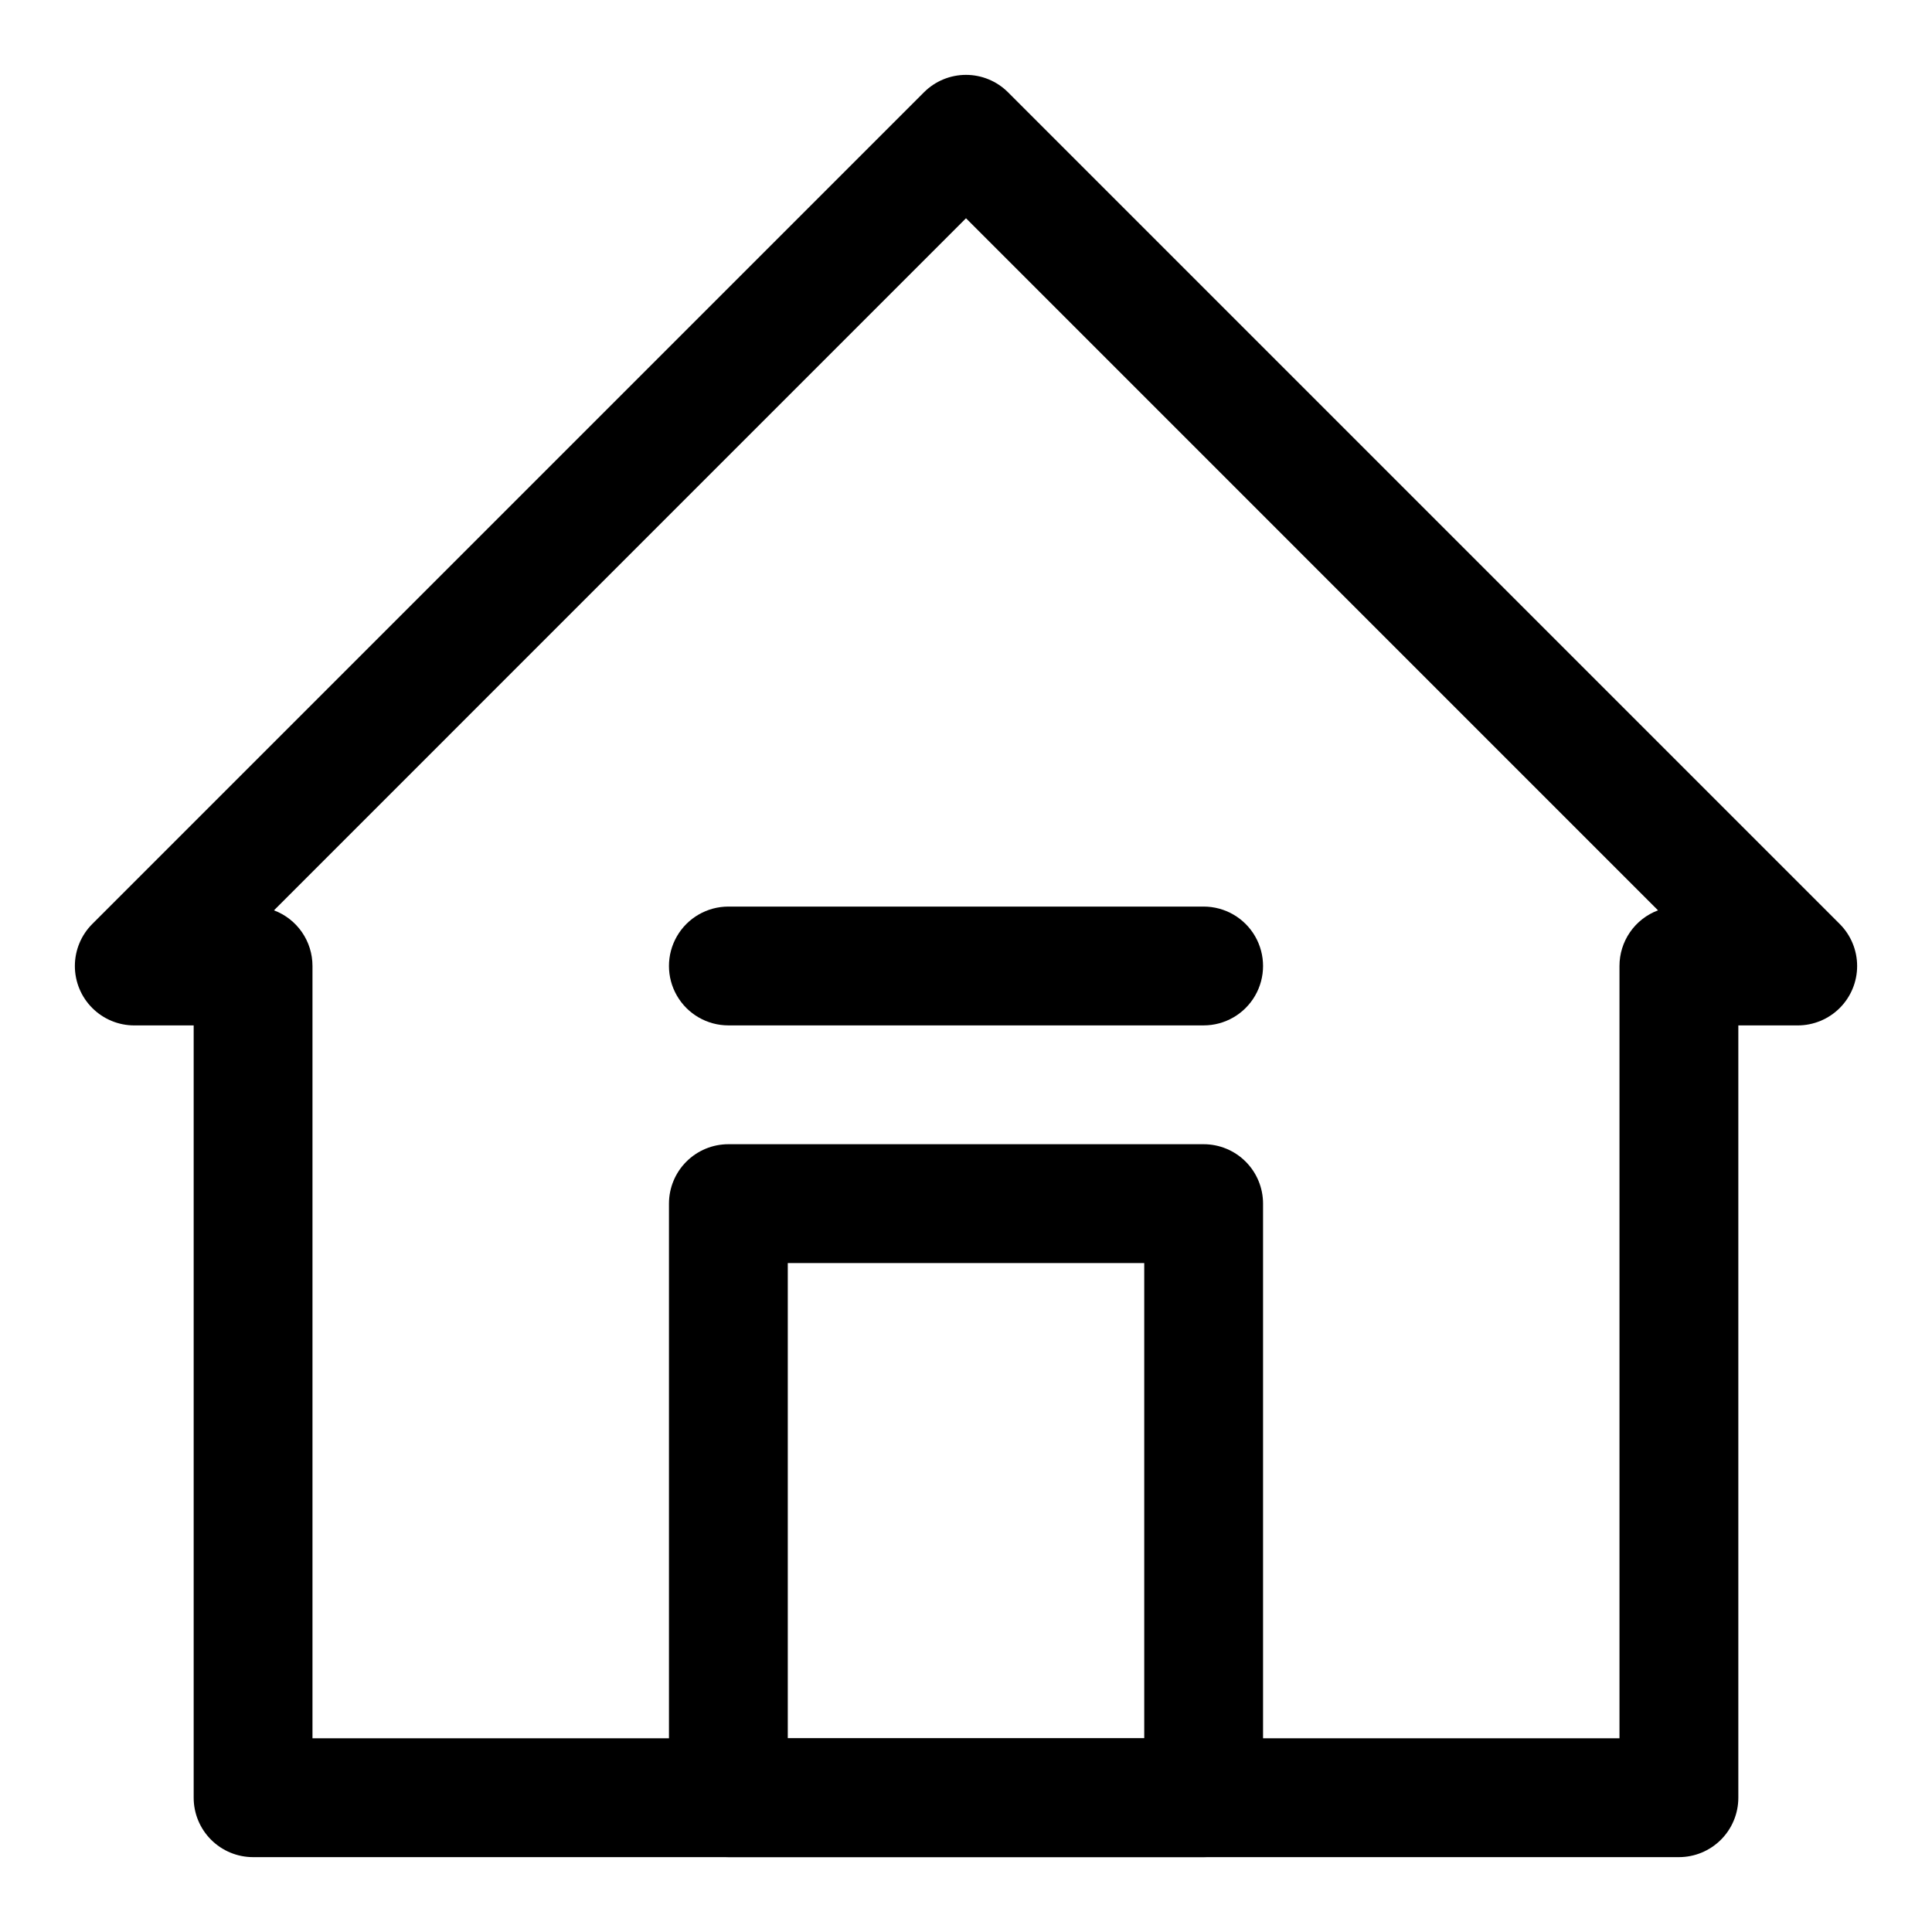
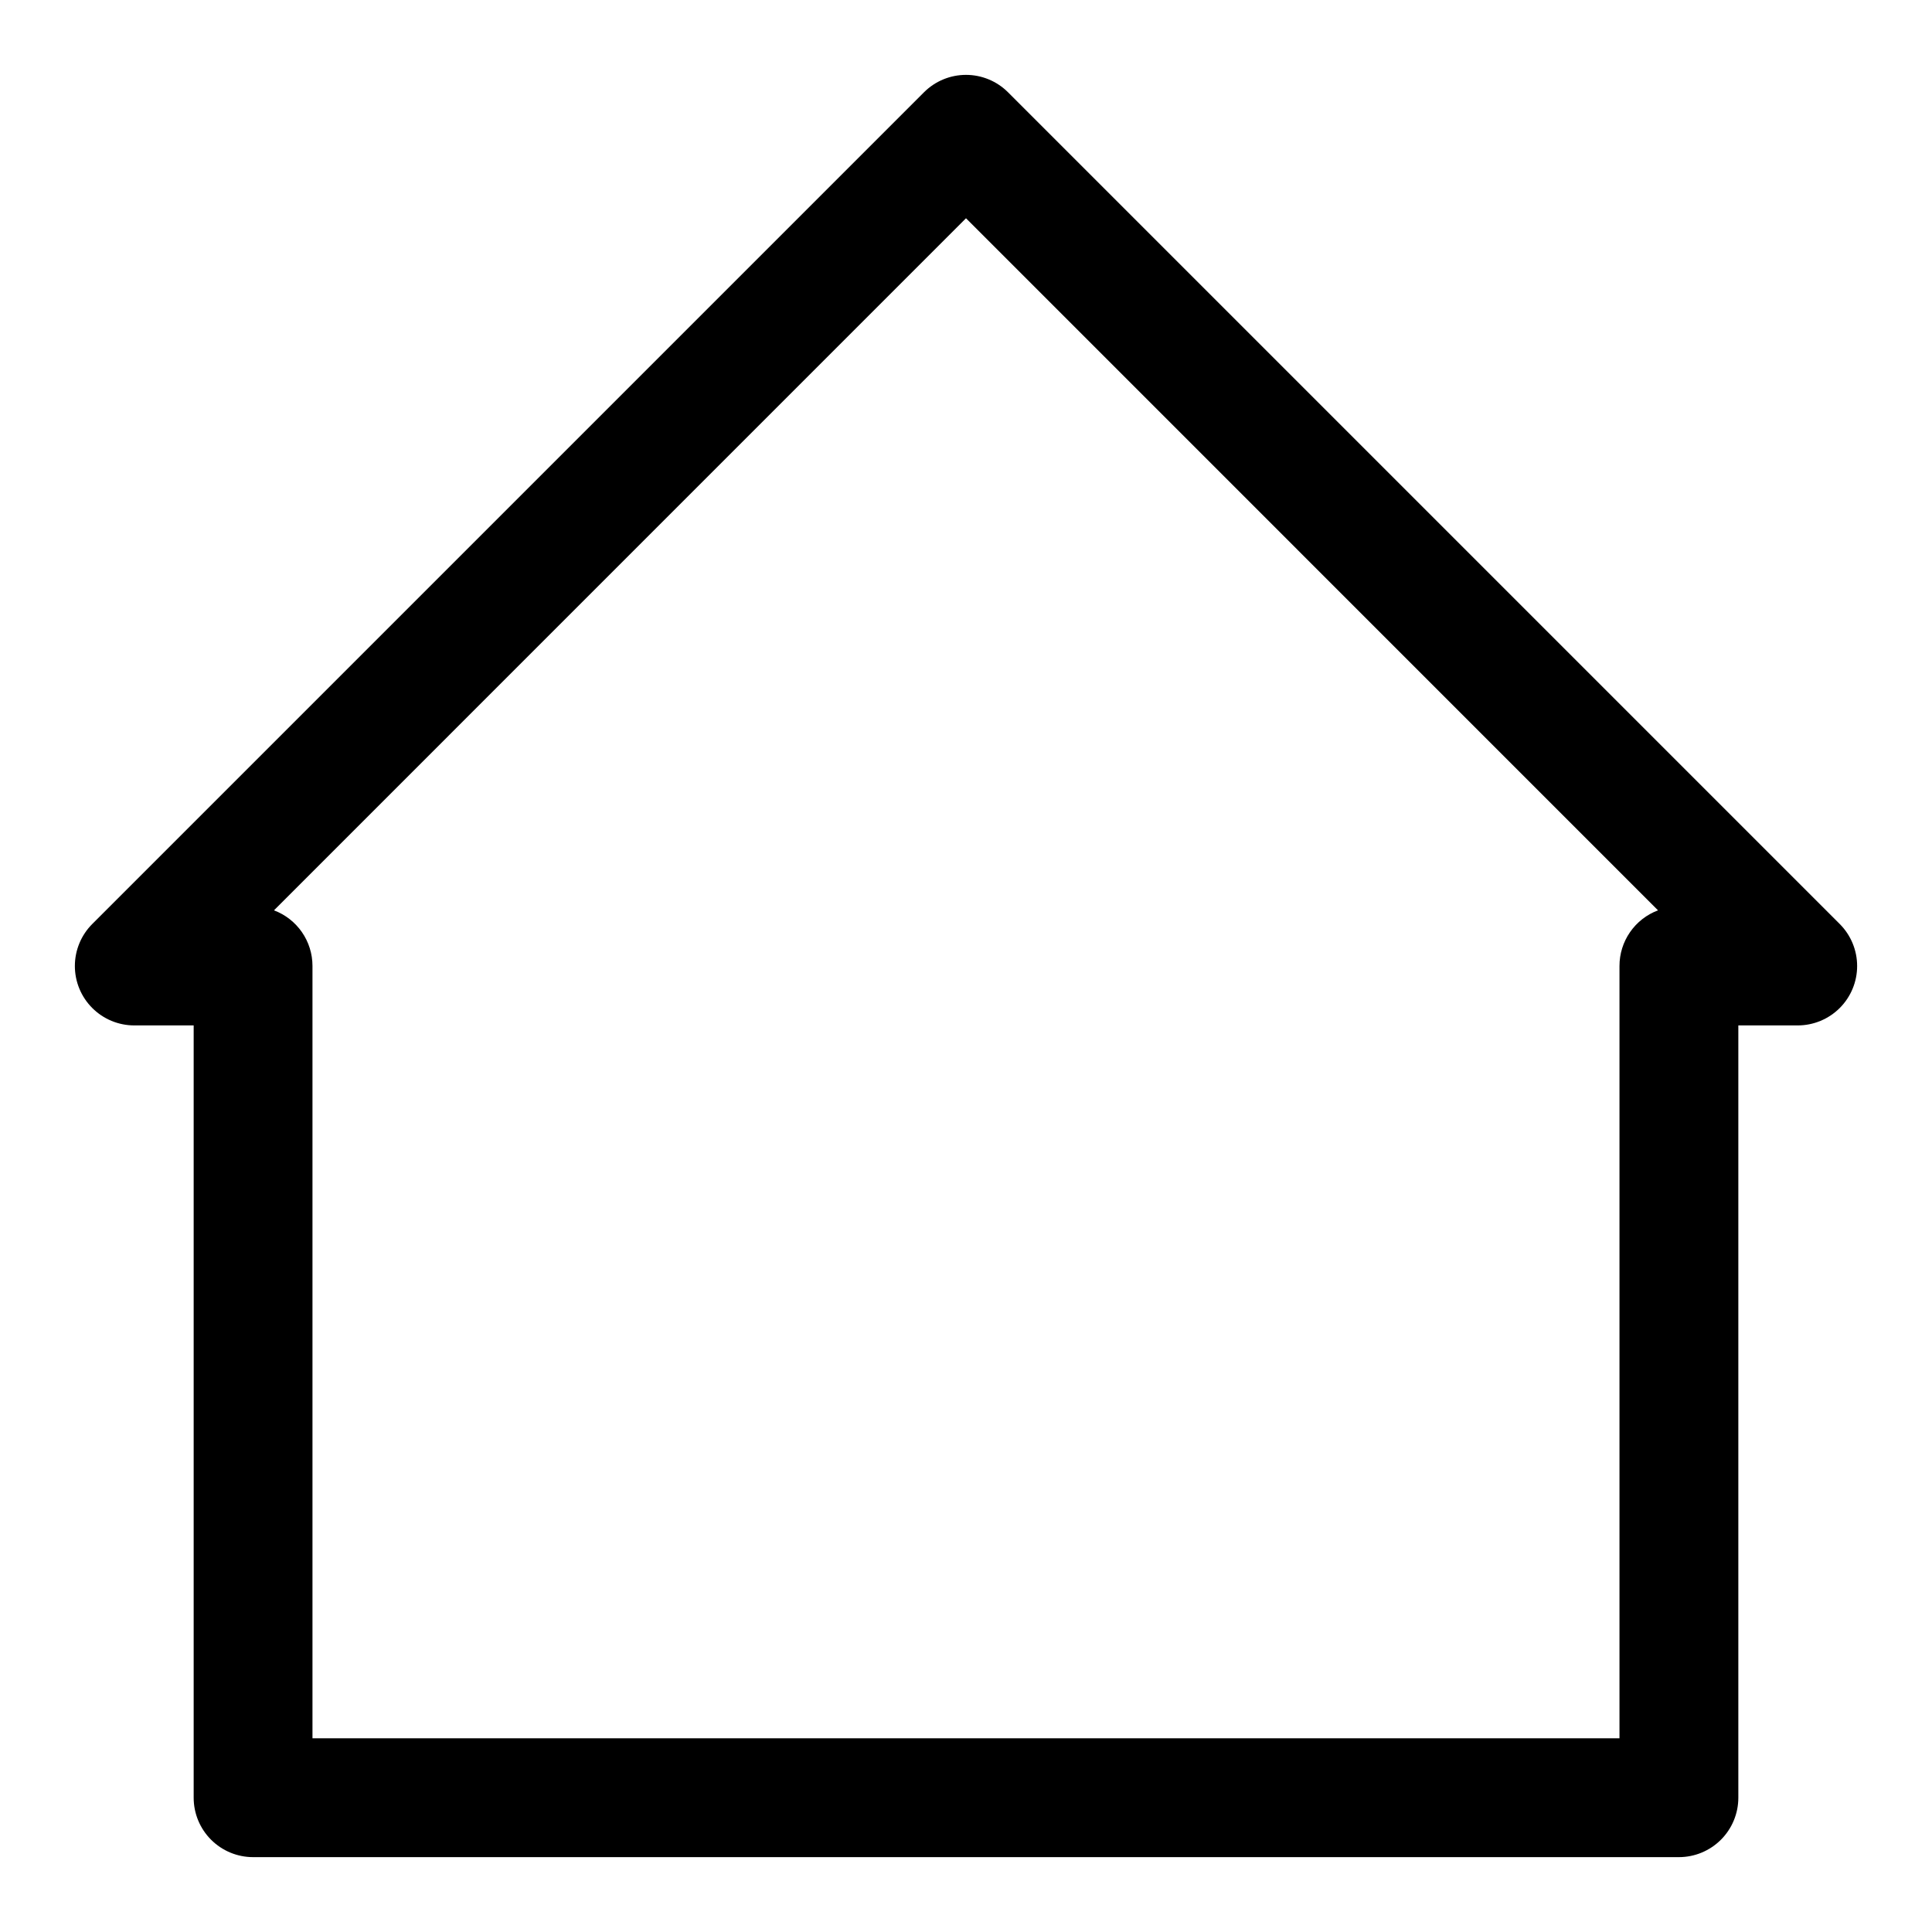
<svg xmlns="http://www.w3.org/2000/svg" fill="#000000" width="800px" height="800px" version="1.1" viewBox="144 144 512 512">
  <g>
    <path d="m211.07 636.16h377.86c4.176 0 8.18-1.66 11.133-4.613s4.613-6.957 4.613-11.133v-204.67h15.742c4.176 0 8.18-1.66 11.133-4.613 2.949-2.949 4.609-6.953 4.609-11.129s-1.66-8.18-4.609-11.133l-220.42-220.42c-2.953-2.949-6.957-4.609-11.129-4.609-4.176 0-8.18 1.66-11.133 4.609l-220.42 220.42c-2.949 2.953-4.609 6.957-4.609 11.133s1.66 8.18 4.613 11.129c2.949 2.953 6.953 4.613 11.129 4.613h15.742v204.67c0 4.176 1.66 8.18 4.613 11.133s6.957 4.613 11.133 4.613zm188.93-434.32 183.39 183.41h-0.004c-3 1.125-5.586 3.141-7.41 5.777-1.824 2.633-2.801 5.762-2.797 8.969v204.67h-346.37v-204.67c0.004-3.207-0.973-6.336-2.797-8.969-1.824-2.637-4.41-4.652-7.41-5.777z" />
-     <path d="m462.98 636.16c4.172 0 8.18-1.66 11.133-4.613 2.949-2.953 4.609-6.957 4.609-11.133v-157.44c0-4.176-1.66-8.184-4.609-11.133-2.953-2.953-6.961-4.613-11.133-4.613h-125.95c-4.176 0-8.18 1.66-11.133 4.613-2.953 2.949-4.613 6.957-4.613 11.133v157.44-0.004c0 4.176 1.66 8.18 4.613 11.133s6.957 4.613 11.133 4.613zm-110.21-157.44h94.465v125.95h-94.465z" />
-     <path d="m462.98 415.74c5.621 0 10.82-3 13.633-7.871s2.812-10.875 0-15.746-8.012-7.871-13.633-7.871h-125.95c-5.625 0-10.824 3-13.637 7.871s-2.812 10.875 0 15.746 8.012 7.871 13.637 7.871z" />
  </g>
</svg>